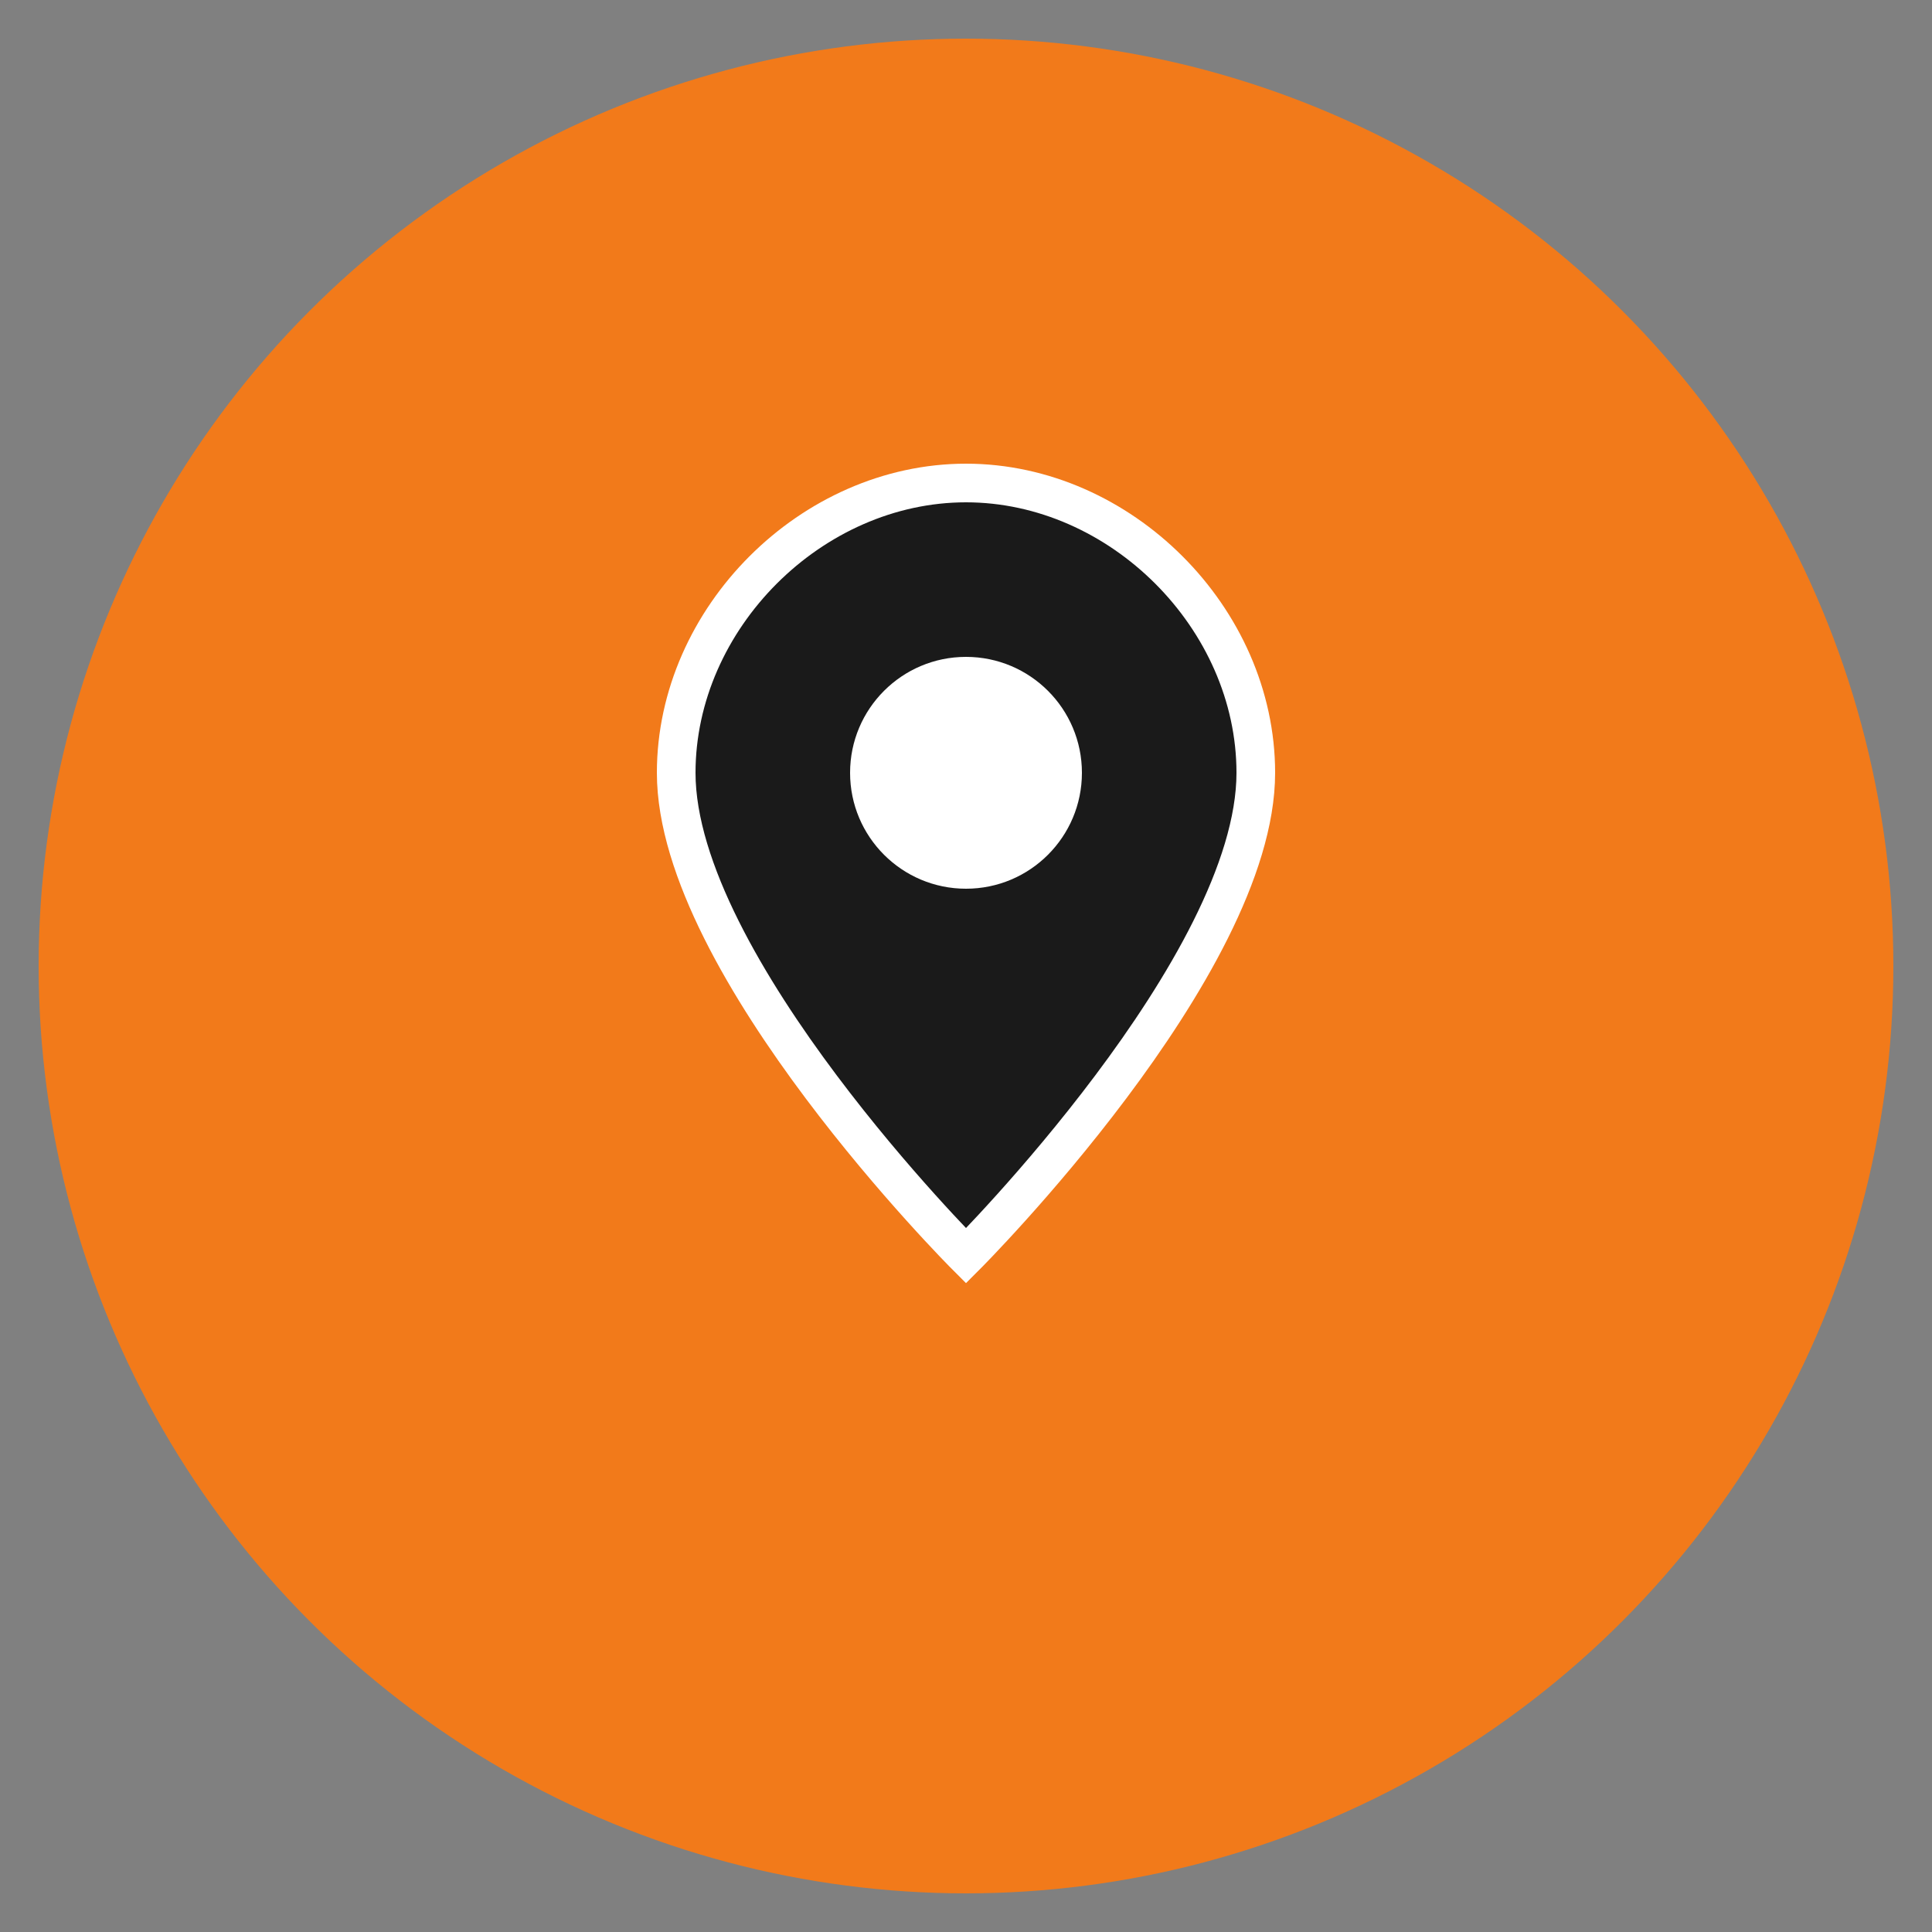
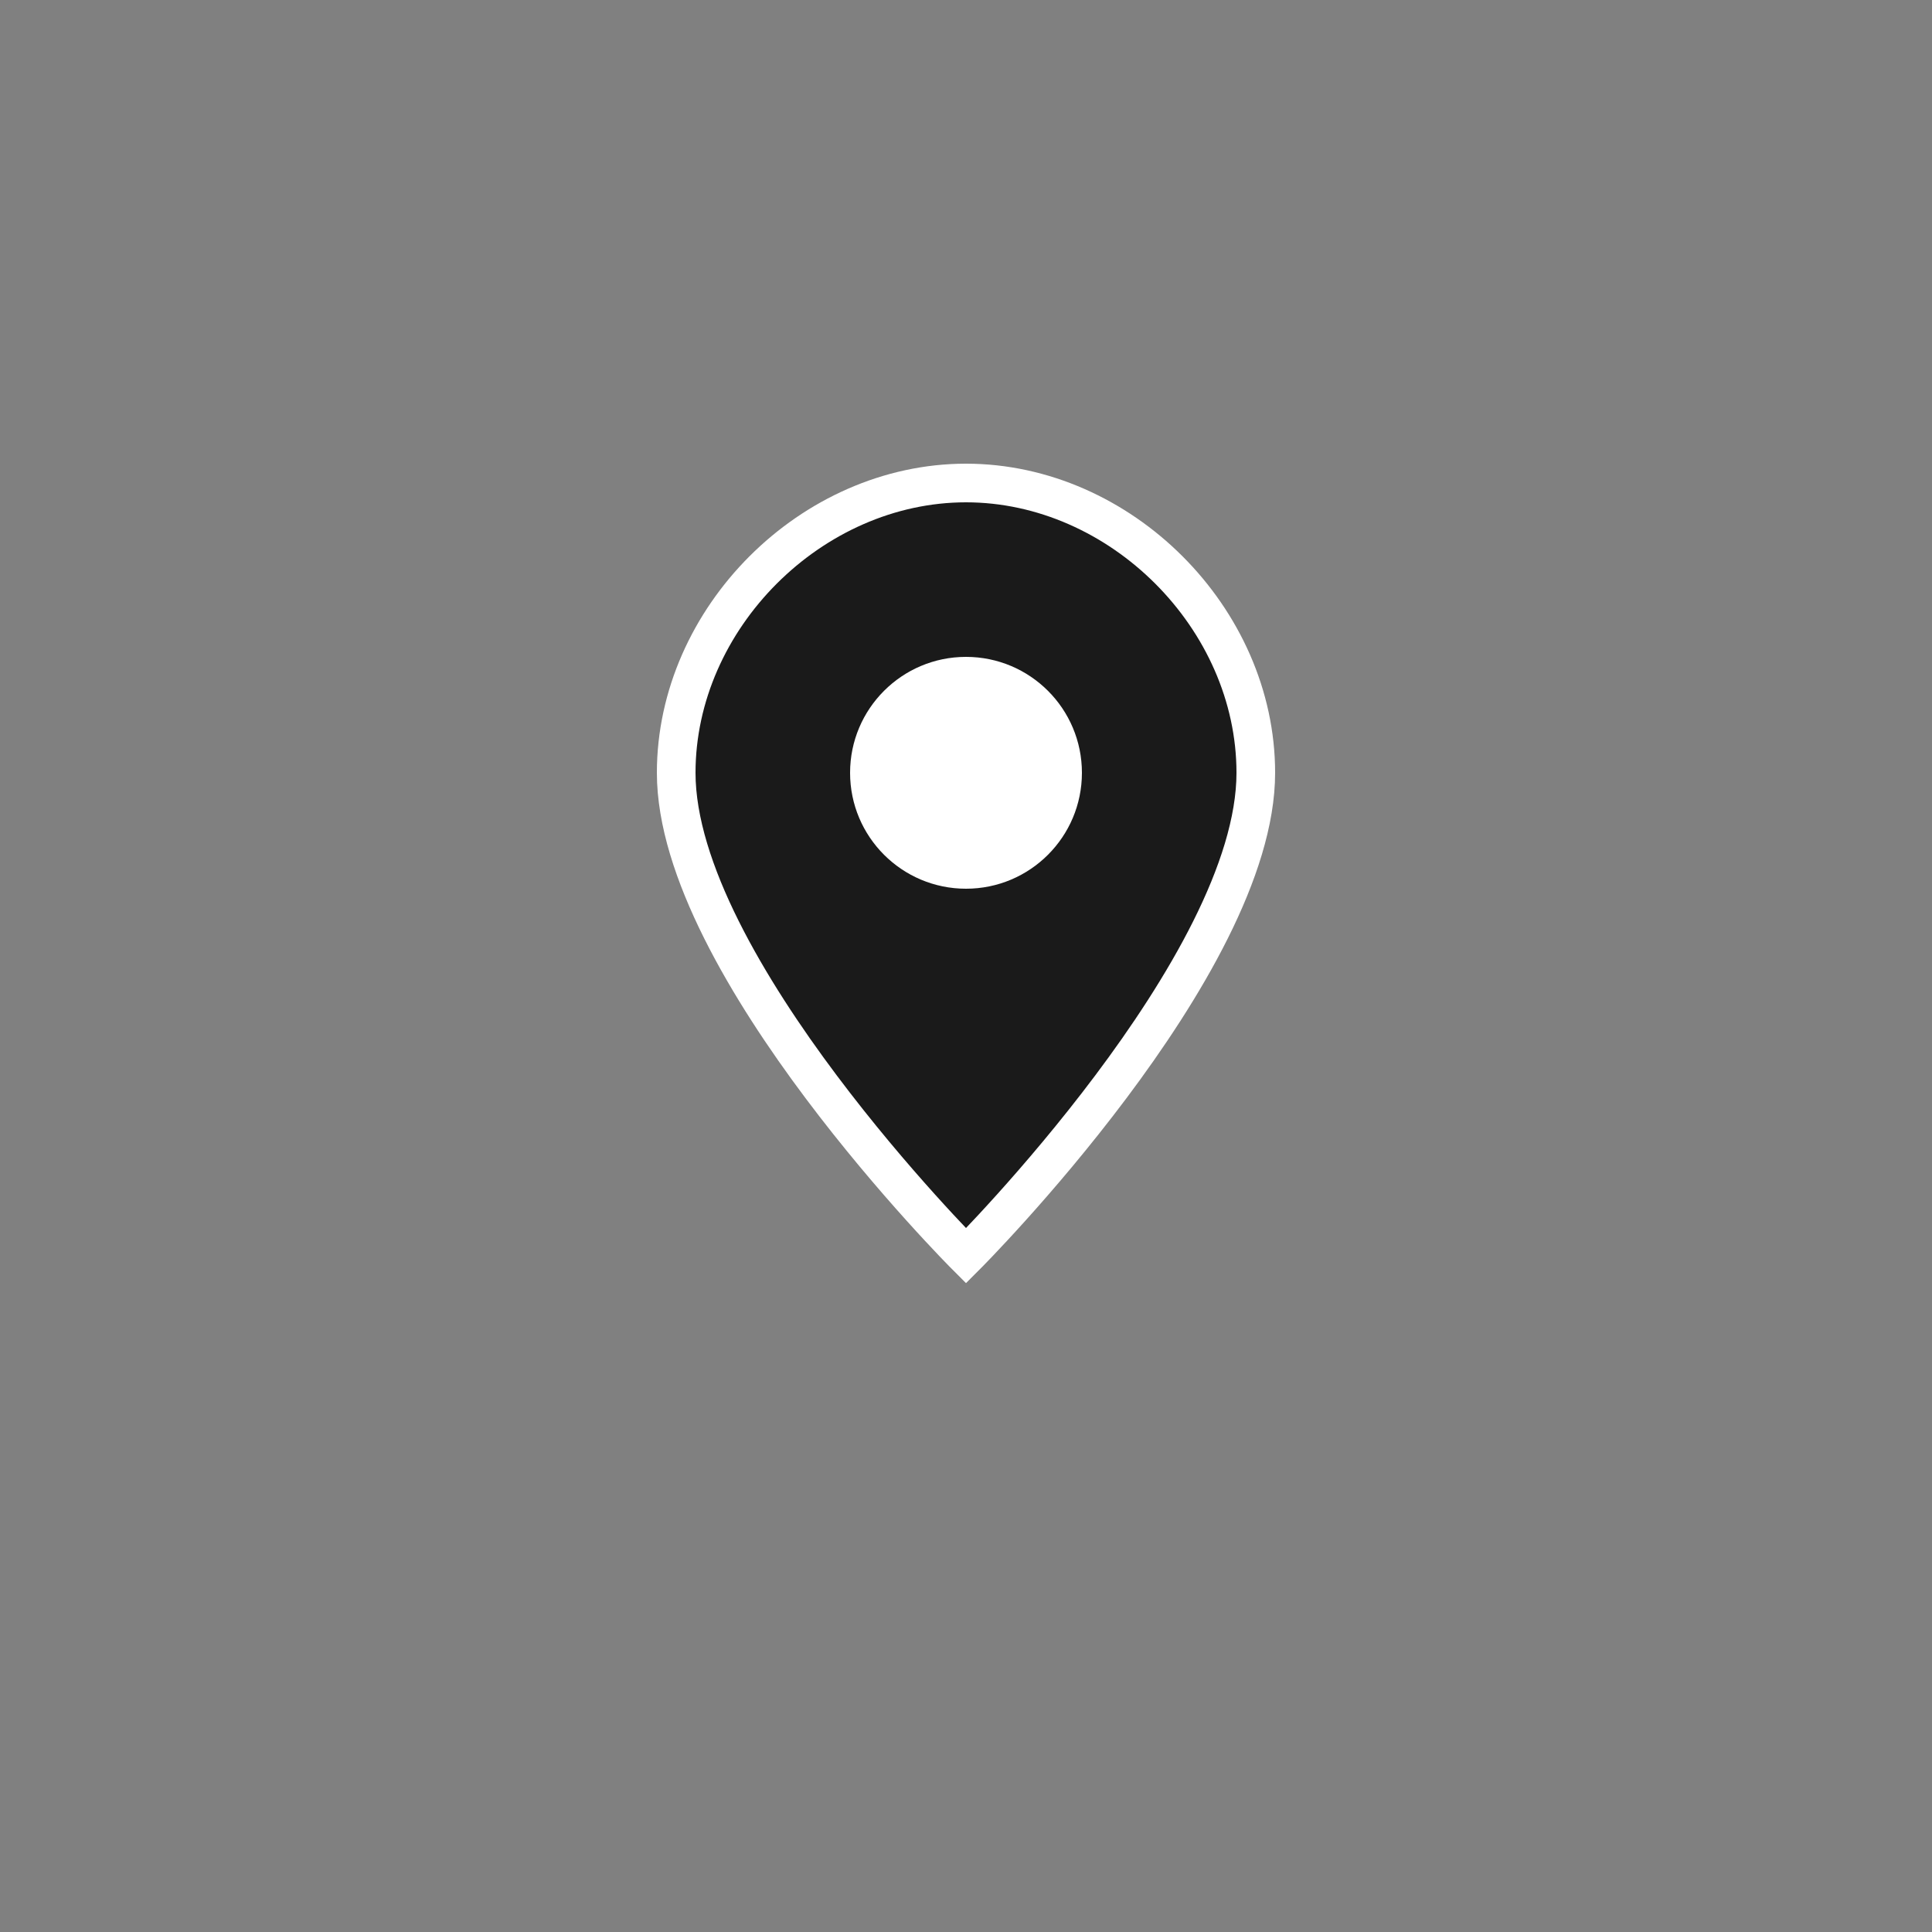
<svg xmlns="http://www.w3.org/2000/svg" viewBox="0 0 100 100">
  <rect x="0" y="0" width="100" height="100" fill="#808080" stroke="none" />
-   <circle cx="50" cy="50" r="48" fill="#f27a1a" />
-   <path d="M50 25 C42 25 35 32 35 40 C35 50 50 65 50 65 C50 65 65 50 65 40 C65 32 58 25 50 25 Z" fill="#1a1a1a" stroke="#fff" stroke-width="2" />
+   <path d="M50 25 C42 25 35 32 35 40 C35 50 50 65 50 65 C50 65 65 50 65 40 C65 32 58 25 50 25 " fill="#1a1a1a" stroke="#fff" stroke-width="2" />
  <circle cx="50" cy="40" r="6" fill="#fff" />
</svg>